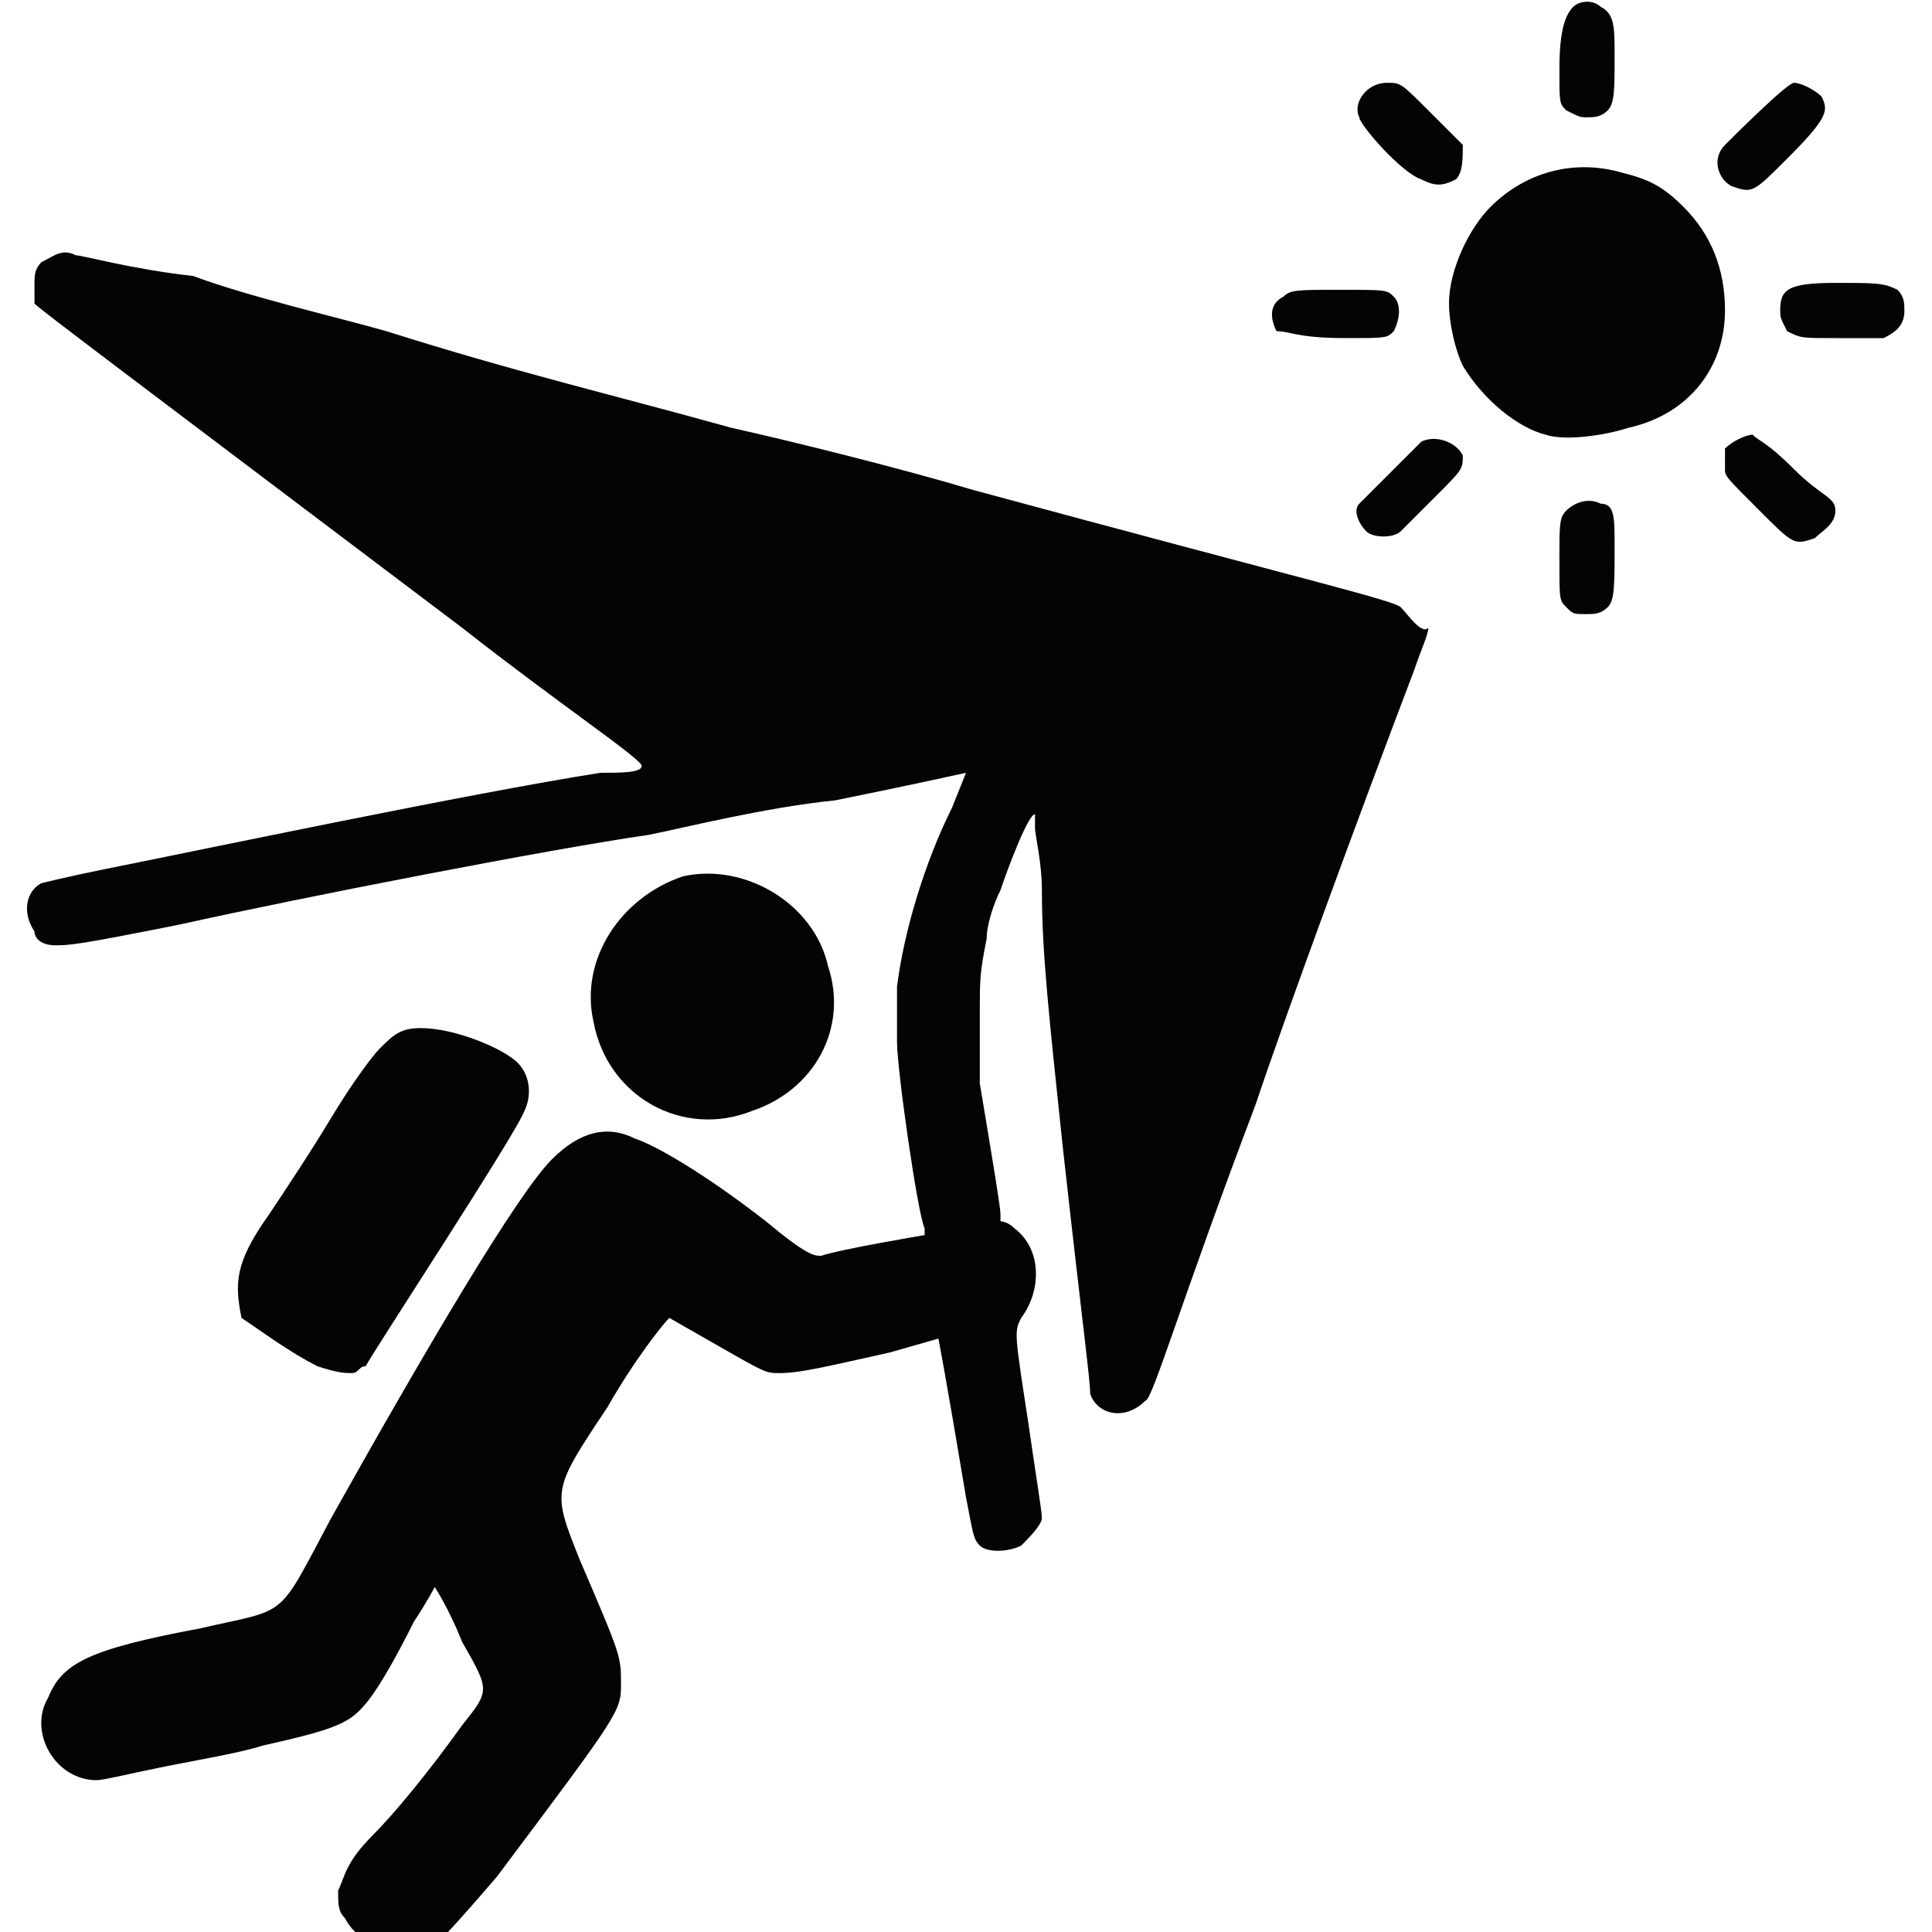
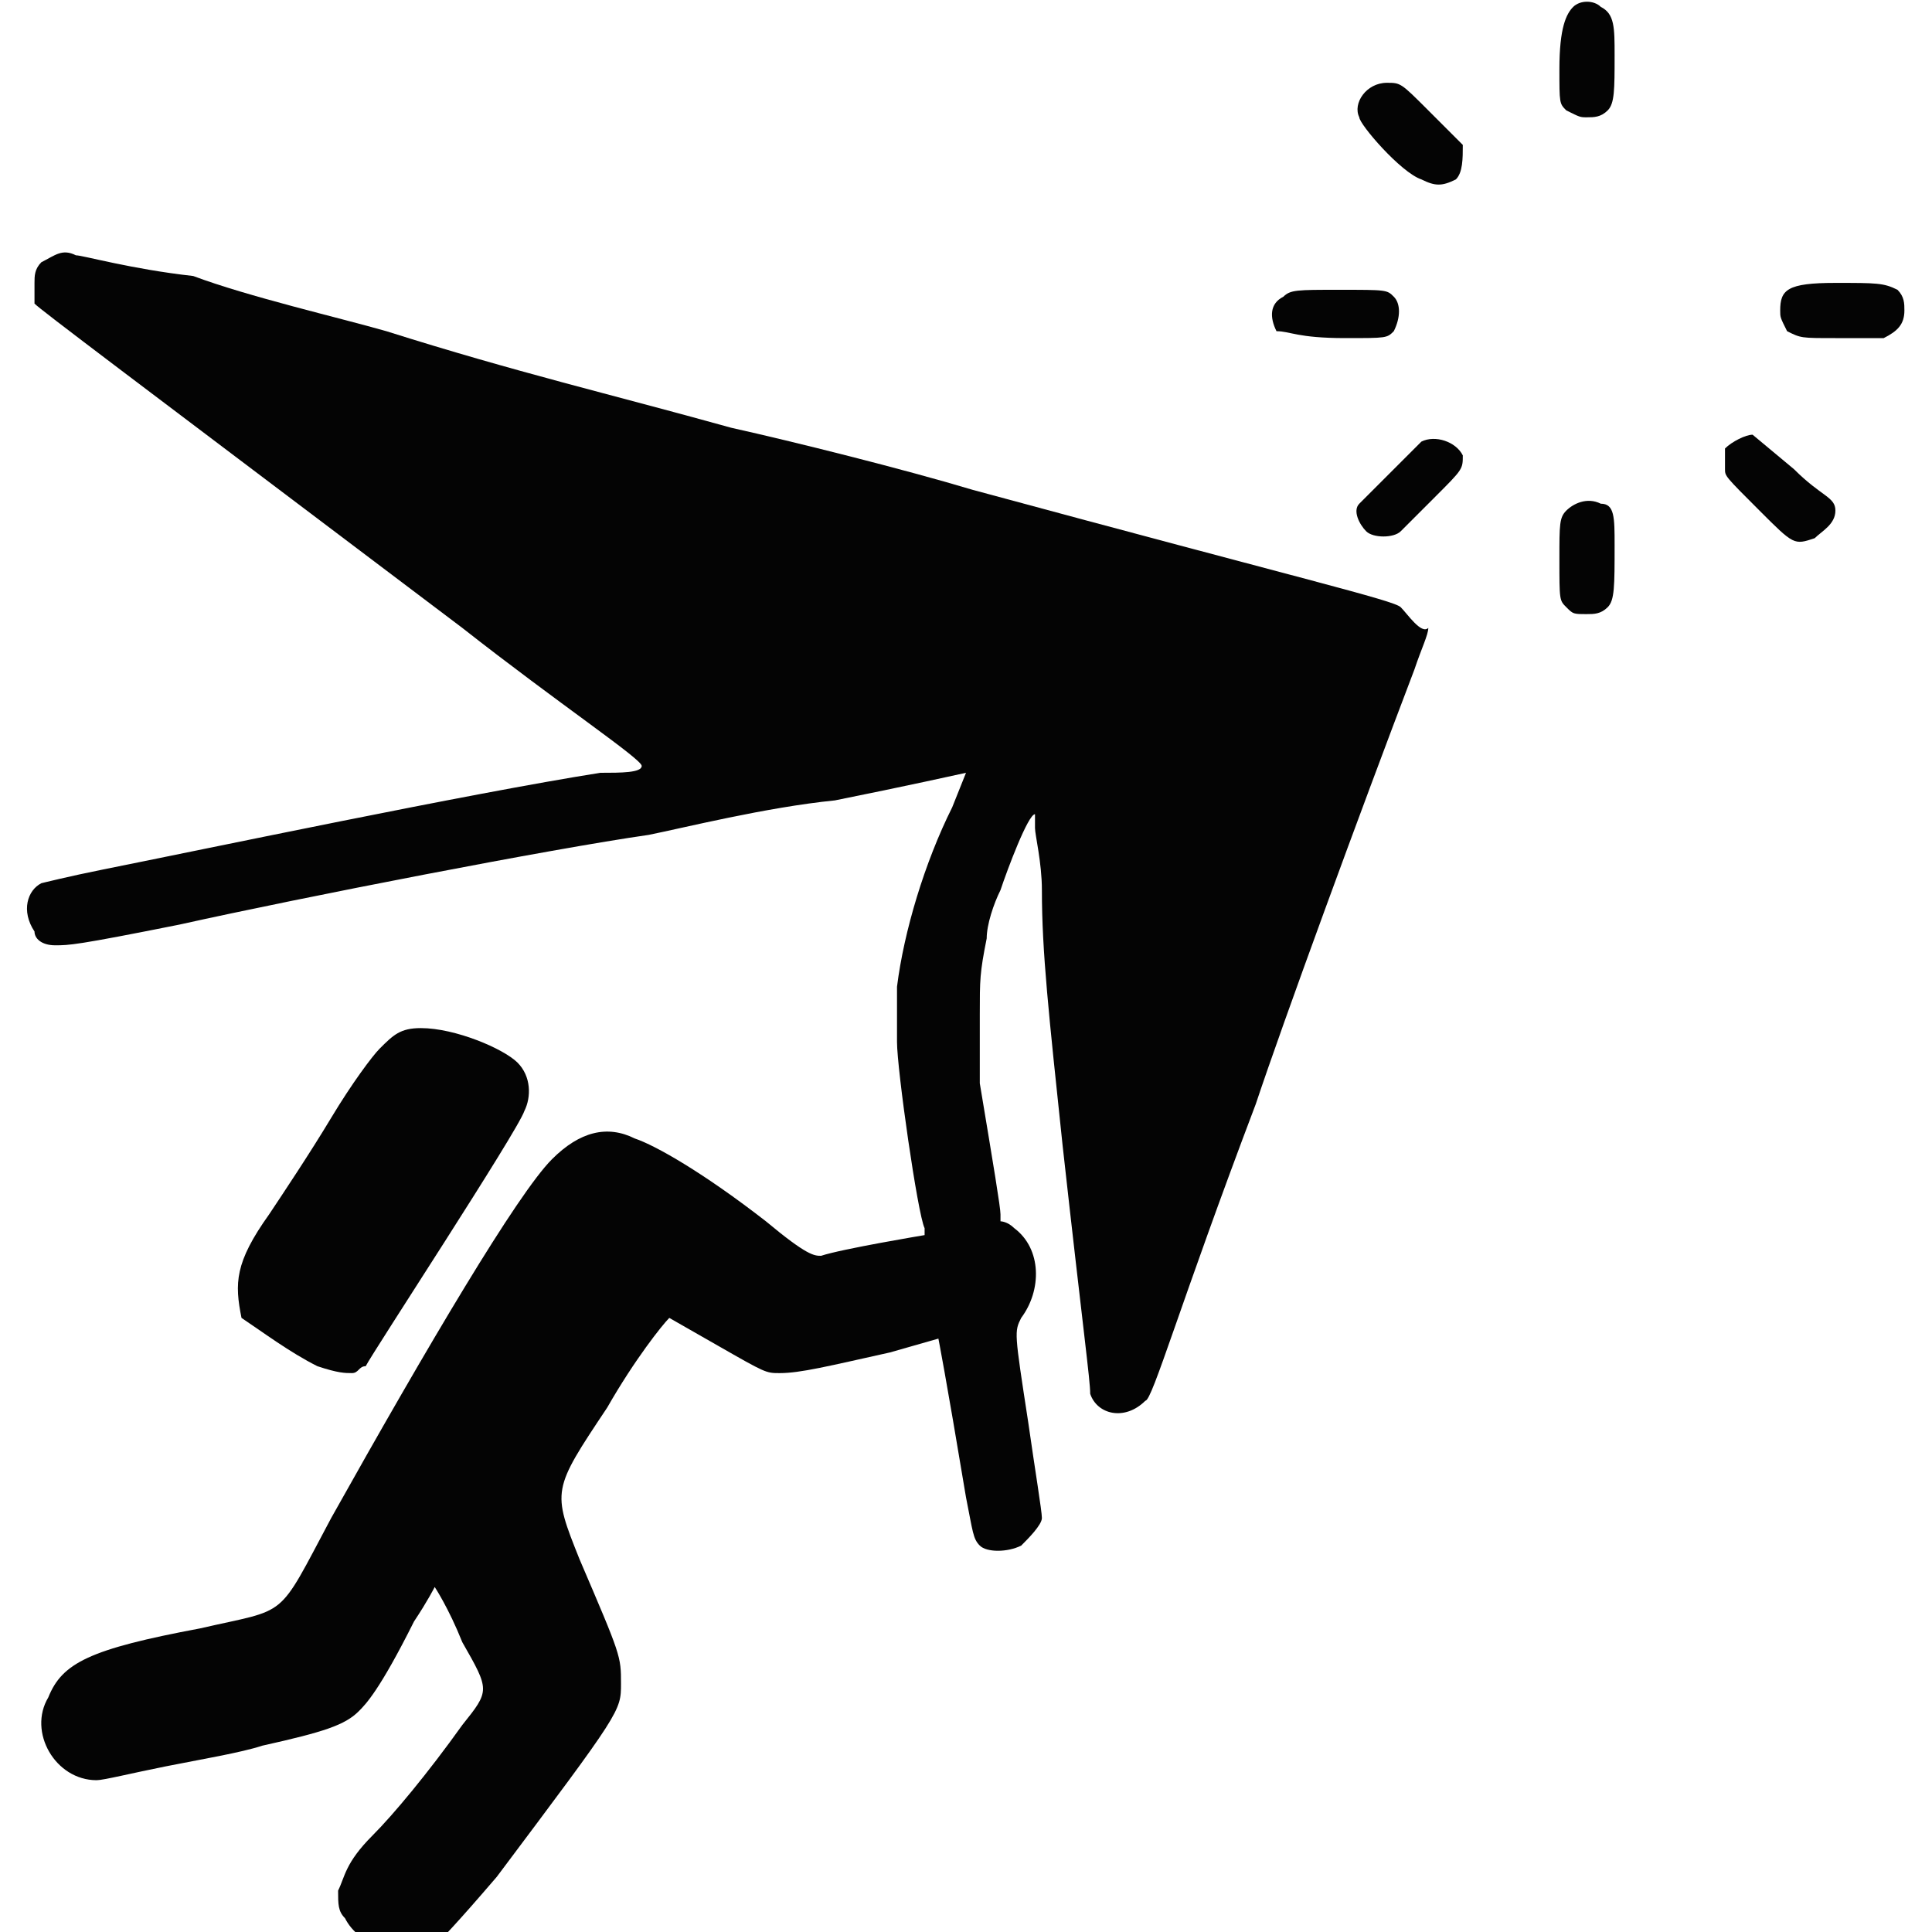
<svg xmlns="http://www.w3.org/2000/svg" version="1.1" id="Layer_1" x="0px" y="0px" viewBox="0 0 28 28" style="enable-background:new 0 0 28 28;" xml:space="preserve">
  <style type="text/css">
	.st0{fill:#040404;}
</style>
  <g>
    <path class="st0" d="M4.6,19.8c0.3,0.1,0.4,0.1,0.5,0.1c0.1,0,0.1-0.1,0.2-0.1c0.1-0.2,2.2-3.4,2.3-3.7c0.1-0.2,0.1-0.5-0.1-0.7   c-0.2-0.2-0.9-0.5-1.4-0.5c-0.3,0-0.4,0.1-0.6,0.3c-0.1,0.1-0.4,0.5-0.7,1c-0.3,0.5-0.7,1.1-0.9,1.4c-0.5,0.7-0.5,1-0.4,1.5   C3.8,19.3,4.2,19.6,4.6,19.8z" />
    <path class="st0" d="M19.5,4.9c0.6,0,0.6,0,0.7-0.1c0.1-0.2,0.1-0.4,0-0.5c-0.1-0.1-0.1-0.1-0.8-0.1c-0.6,0-0.7,0-0.8,0.1   c-0.2,0.1-0.2,0.3-0.1,0.5C18.7,4.8,18.8,4.9,19.5,4.9z" />
    <path class="st0" d="M20.3,8.8c-0.1-0.1-1.4-0.4-6.2-1.7c-1-0.3-2.6-0.7-3.5-0.9c-1.8-0.5-3.1-0.8-5-1.4c-0.7-0.2-2-0.5-2.8-0.8   C1.9,3.9,1.2,3.7,1.1,3.7c-0.2-0.1-0.3,0-0.5,0.1C0.5,3.9,0.5,4,0.5,4.1c0,0.1,0,0.2,0,0.3c0.1,0.1,1.3,1,6.2,4.7   c1.4,1.1,2.6,1.9,2.6,2s-0.3,0.1-0.6,0.1c-1.9,0.3-5.7,1.1-7.2,1.4c-0.5,0.1-0.9,0.2-0.9,0.2c-0.2,0.1-0.3,0.4-0.1,0.7   c0,0.1,0.1,0.2,0.3,0.2c0.2,0,0.3,0,1.8-0.3c1.8-0.4,5.4-1.1,6.8-1.3c0.5-0.1,1.7-0.4,2.7-0.5c1-0.2,1.9-0.4,1.9-0.4v0l-0.2,0.5   c-0.4,0.8-0.7,1.8-0.8,2.6c0,0.3,0,0.5,0,0.8c0,0.4,0.3,2.5,0.4,2.7v0.1l0,0c0,0-1.2,0.2-1.5,0.3c-0.1,0-0.2,0-0.8-0.5   c-0.9-0.7-1.6-1.1-1.9-1.2c-0.4-0.2-0.8-0.1-1.2,0.3c-0.5,0.5-1.8,2.7-3.2,5.2c-0.8,1.5-0.6,1.3-1.9,1.6c-1.6,0.3-2,0.5-2.2,1   c-0.3,0.5,0.1,1.2,0.7,1.2c0.1,0,0.5-0.1,1-0.2s1.1-0.2,1.4-0.3c0.9-0.2,1.2-0.3,1.4-0.5c0.1-0.1,0.3-0.3,0.8-1.3   c0.2-0.3,0.3-0.5,0.3-0.5c0,0,0.2,0.3,0.4,0.8c0.4,0.7,0.4,0.7,0,1.2c-0.5,0.7-1,1.3-1.3,1.6c-0.4,0.4-0.4,0.6-0.5,0.8   c0,0.2,0,0.3,0.1,0.4c0.2,0.4,0.8,0.6,1.3,0.4c0.1-0.1,0.3-0.3,0.9-1C9,24.8,9,24.8,9,24.4C9,24,9,24,8.4,22.6   C8,21.6,8,21.6,8.8,20.4c0.4-0.7,0.8-1.2,0.9-1.3l0,0l0.7,0.4c0.7,0.4,0.7,0.4,0.9,0.4c0.3,0,0.7-0.1,1.6-0.3l0.7-0.2l0,0   c0,0,0.1,0.5,0.4,2.3c0.1,0.5,0.1,0.6,0.2,0.7c0.1,0.1,0.4,0.1,0.6,0c0.1-0.1,0.3-0.3,0.3-0.4c0-0.1-0.1-0.7-0.2-1.4   c-0.2-1.3-0.2-1.3-0.1-1.5c0.3-0.4,0.3-1-0.1-1.3c-0.1-0.1-0.2-0.1-0.2-0.1h0v-0.1c0-0.1-0.1-0.7-0.3-1.9c0-0.3,0-0.6,0-1   c0-0.5,0-0.6,0.1-1.1c0-0.2,0.1-0.5,0.2-0.7c0.1-0.3,0.4-1.1,0.5-1.1h0v0.2c0,0.1,0.1,0.5,0.1,0.9c0,0.9,0.1,1.8,0.3,3.7   c0.3,2.7,0.4,3.4,0.4,3.6c0.1,0.3,0.5,0.4,0.8,0.1c0.1,0,0.5-1.4,1.6-4.3c0.4-1.2,1.5-4.2,2.3-6.3c0.1-0.3,0.2-0.5,0.2-0.6   C20.6,9.2,20.4,8.9,20.3,8.8z" />
    <path class="st0" d="M20.6,2.6c0.2,0.1,0.3,0.1,0.5,0c0.1-0.1,0.1-0.3,0.1-0.5c0,0-0.3-0.3-0.5-0.5c-0.4-0.4-0.4-0.4-0.6-0.4   c-0.3,0-0.5,0.3-0.4,0.5C19.7,1.8,20.3,2.5,20.6,2.6z" />
    <path class="st0" d="M23,1.7c0.1,0,0.2,0,0.3-0.1c0.1-0.1,0.1-0.3,0.1-0.8c0-0.4,0-0.6-0.2-0.7c-0.1-0.1-0.3-0.1-0.4,0   c-0.1,0.1-0.2,0.3-0.2,0.9c0,0.5,0,0.5,0.1,0.6C22.9,1.7,22.9,1.7,23,1.7z" />
-     <path class="st0" d="M25.1,2.7c0.3,0.1,0.3,0.1,0.8-0.4c0.6-0.6,0.6-0.7,0.5-0.9c-0.1-0.1-0.3-0.2-0.4-0.2c-0.1,0-0.9,0.8-1,0.9   C24.8,2.3,24.9,2.6,25.1,2.7z" />
-     <path class="st0" d="M24.4,3c-0.3-0.3-0.5-0.4-0.9-0.5c-0.7-0.2-1.4,0-1.9,0.5c-0.3,0.3-0.6,0.9-0.6,1.4c0,0.3,0.1,0.7,0.2,0.9   c0.3,0.5,0.8,0.9,1.2,1c0.3,0.1,0.9,0,1.2-0.1C24.5,6,25,5.3,25,4.5C25,3.9,24.8,3.4,24.4,3z" />
    <path class="st0" d="M26.6,4.1c-0.7,0-0.8,0.1-0.8,0.4c0,0.1,0,0.1,0.1,0.3c0.2,0.1,0.2,0.1,0.7,0.1c0.4,0,0.6,0,0.7,0   c0.2-0.1,0.3-0.2,0.3-0.4c0-0.1,0-0.2-0.1-0.3C27.3,4.1,27.2,4.1,26.6,4.1z" />
-     <path class="st0" d="M25.4,6.3c-0.1,0-0.3,0.1-0.4,0.2c0,0,0,0.1,0,0.3c0,0.1,0,0.1,0.5,0.6c0.5,0.5,0.5,0.5,0.8,0.4   c0.1-0.1,0.3-0.2,0.3-0.4S26.4,7.2,26,6.8C25.6,6.4,25.5,6.4,25.4,6.3z" />
-     <path class="st0" d="M10.9,16.1c0.9-0.3,1.4-1.2,1.1-2.1c-0.2-0.9-1.2-1.5-2.1-1.3C9,13,8.4,13.9,8.6,14.8   C8.8,15.9,9.9,16.5,10.9,16.1z" />
+     <path class="st0" d="M25.4,6.3c-0.1,0-0.3,0.1-0.4,0.2c0,0,0,0.1,0,0.3c0,0.1,0,0.1,0.5,0.6c0.5,0.5,0.5,0.5,0.8,0.4   c0.1-0.1,0.3-0.2,0.3-0.4S26.4,7.2,26,6.8z" />
    <path class="st0" d="M20.6,6.4c-0.1,0.1-0.8,0.8-0.9,0.9c-0.1,0.1,0,0.3,0.1,0.4c0.1,0.1,0.4,0.1,0.5,0c0,0,0.3-0.3,0.5-0.5   c0.4-0.4,0.4-0.4,0.4-0.6C21.1,6.4,20.8,6.3,20.6,6.4z" />
    <path class="st0" d="M23.2,7.3c-0.2-0.1-0.4,0-0.5,0.1c-0.1,0.1-0.1,0.2-0.1,0.7c0,0.6,0,0.6,0.1,0.7c0.1,0.1,0.1,0.1,0.3,0.1   c0.1,0,0.2,0,0.3-0.1c0.1-0.1,0.1-0.3,0.1-0.9C23.4,7.5,23.4,7.3,23.2,7.3z" />
  </g>
</svg>